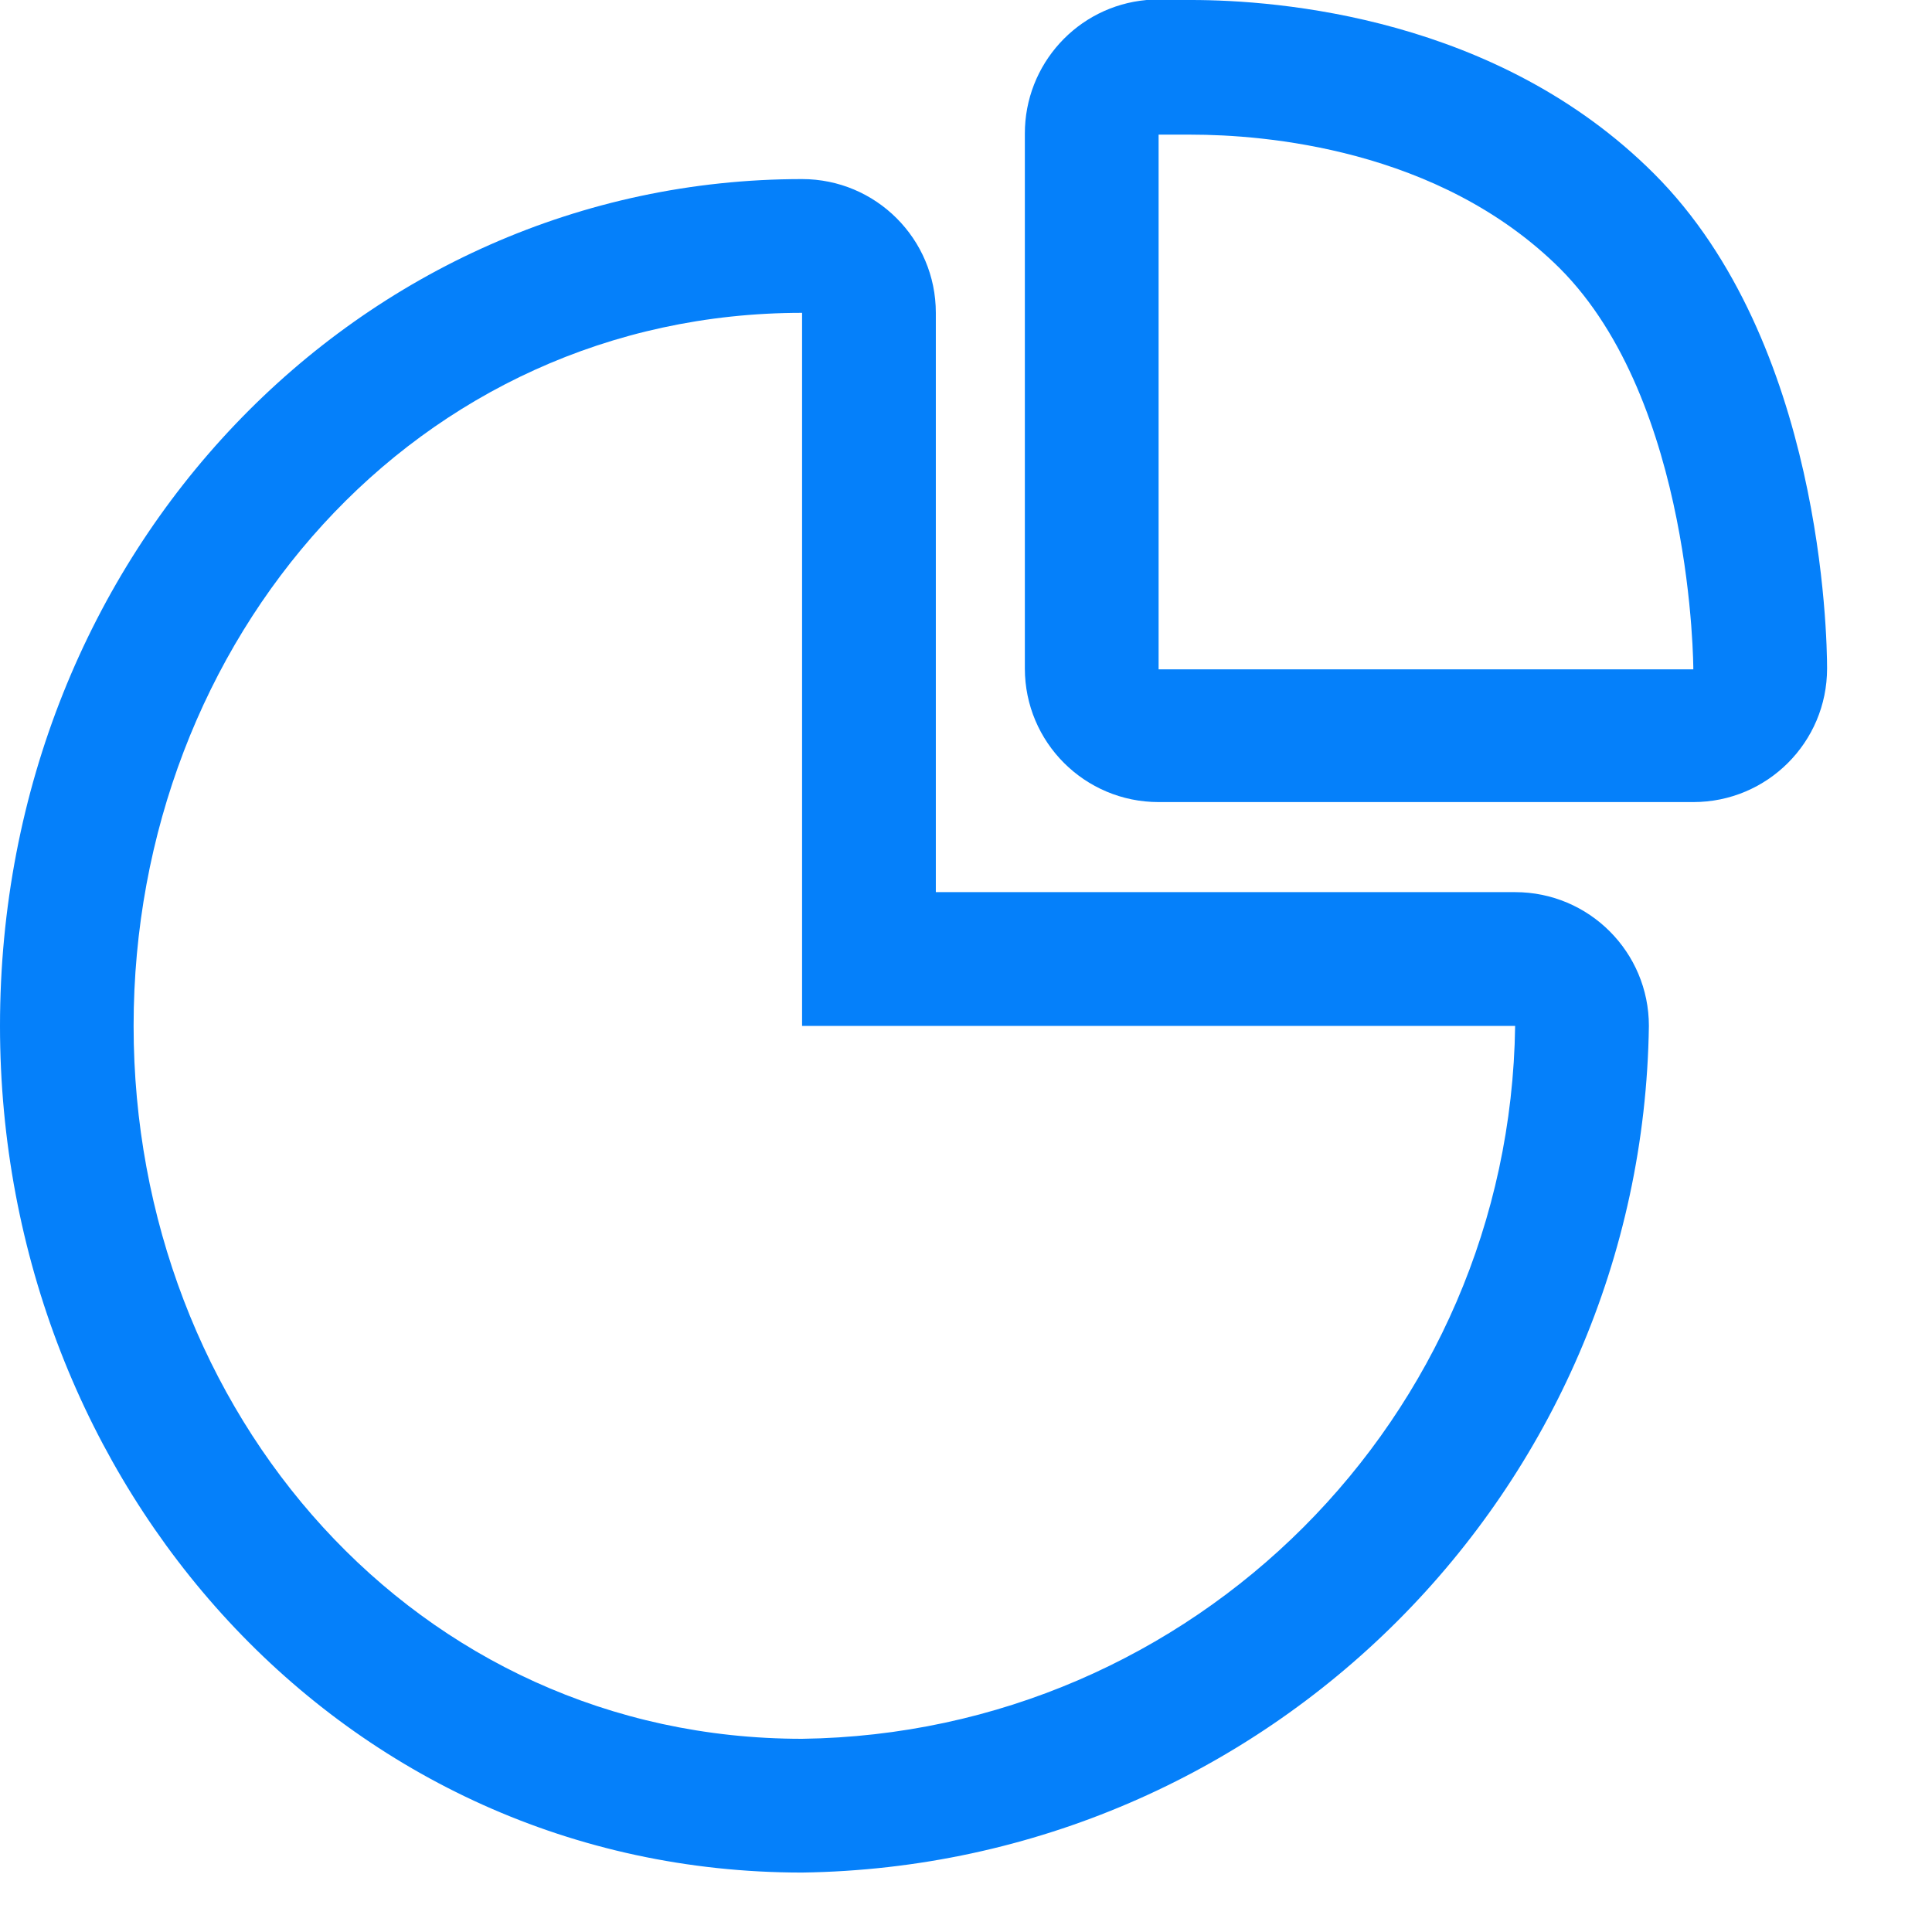
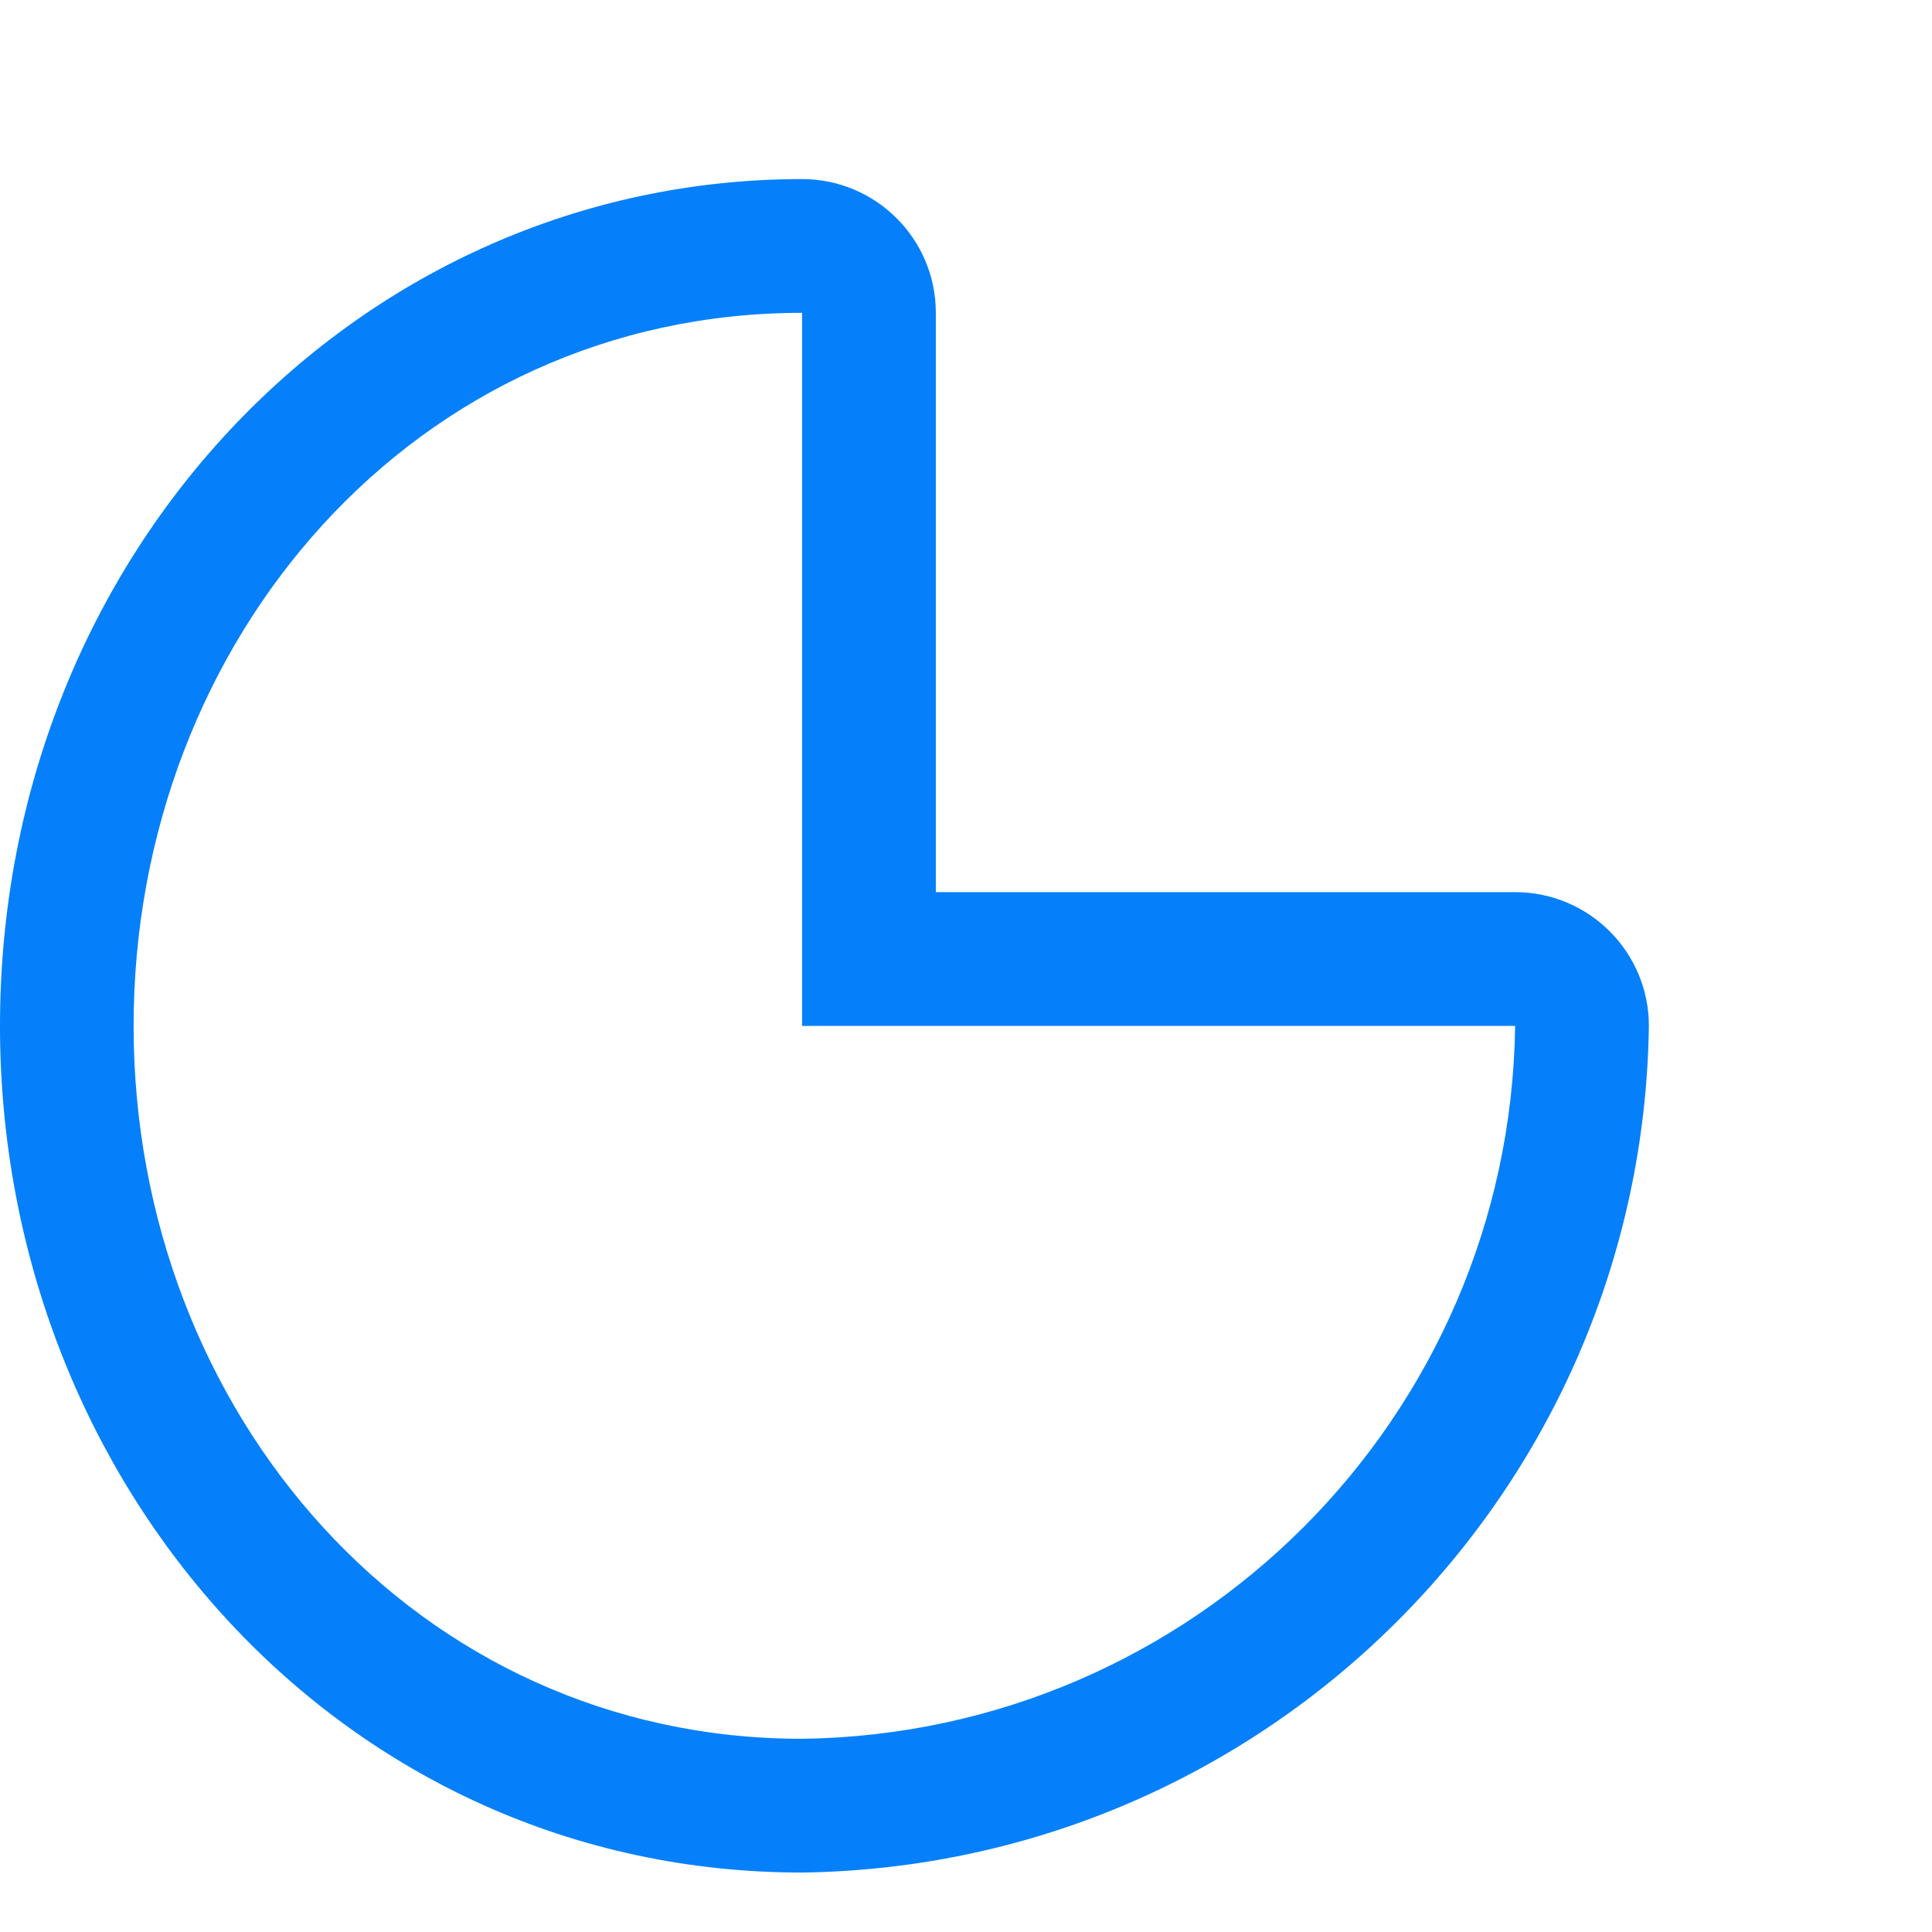
<svg xmlns="http://www.w3.org/2000/svg" width="13" height="13" viewBox="0 0 13 13" fill="none">
  <g id="Diagram-2">
-     <path id="Shape" fill-rule="evenodd" clip-rule="evenodd" d="M11.13 1.169C10.075 0.114 8.6 0 8.015 0C7.844 0 7.733 0 7.715 0C7.25 0.042 6.895 0.433 6.896 0.9V4.498C6.896 4.995 7.299 5.397 7.796 5.397H11.394C11.891 5.397 12.294 4.995 12.294 4.498C12.294 4.282 12.261 2.3 11.13 1.169ZM7.796 4.504V0.906C7.796 0.906 7.877 0.906 8.015 0.906C8.498 0.906 9.679 0.996 10.495 1.805C11.394 2.705 11.394 4.504 11.394 4.504H7.796Z" fill="#0580FA" />
    <path id="Shape_2" fill-rule="evenodd" clip-rule="evenodd" d="M10.195 6.003H6.297V2.105C6.297 1.608 5.894 1.205 5.397 1.205C2.42 1.205 0 3.709 0 6.903C0 9.994 2.306 12.6 5.397 12.6C8.526 12.556 11.051 10.031 11.095 6.903C11.095 6.406 10.692 6.003 10.195 6.003ZM5.397 11.7C2.798 11.7 0.899 9.502 0.899 6.903C0.899 4.303 2.798 2.105 5.397 2.105V6.903H10.195C10.159 9.538 8.032 11.665 5.397 11.7Z" fill="#0580FA" />
  </g>
</svg>